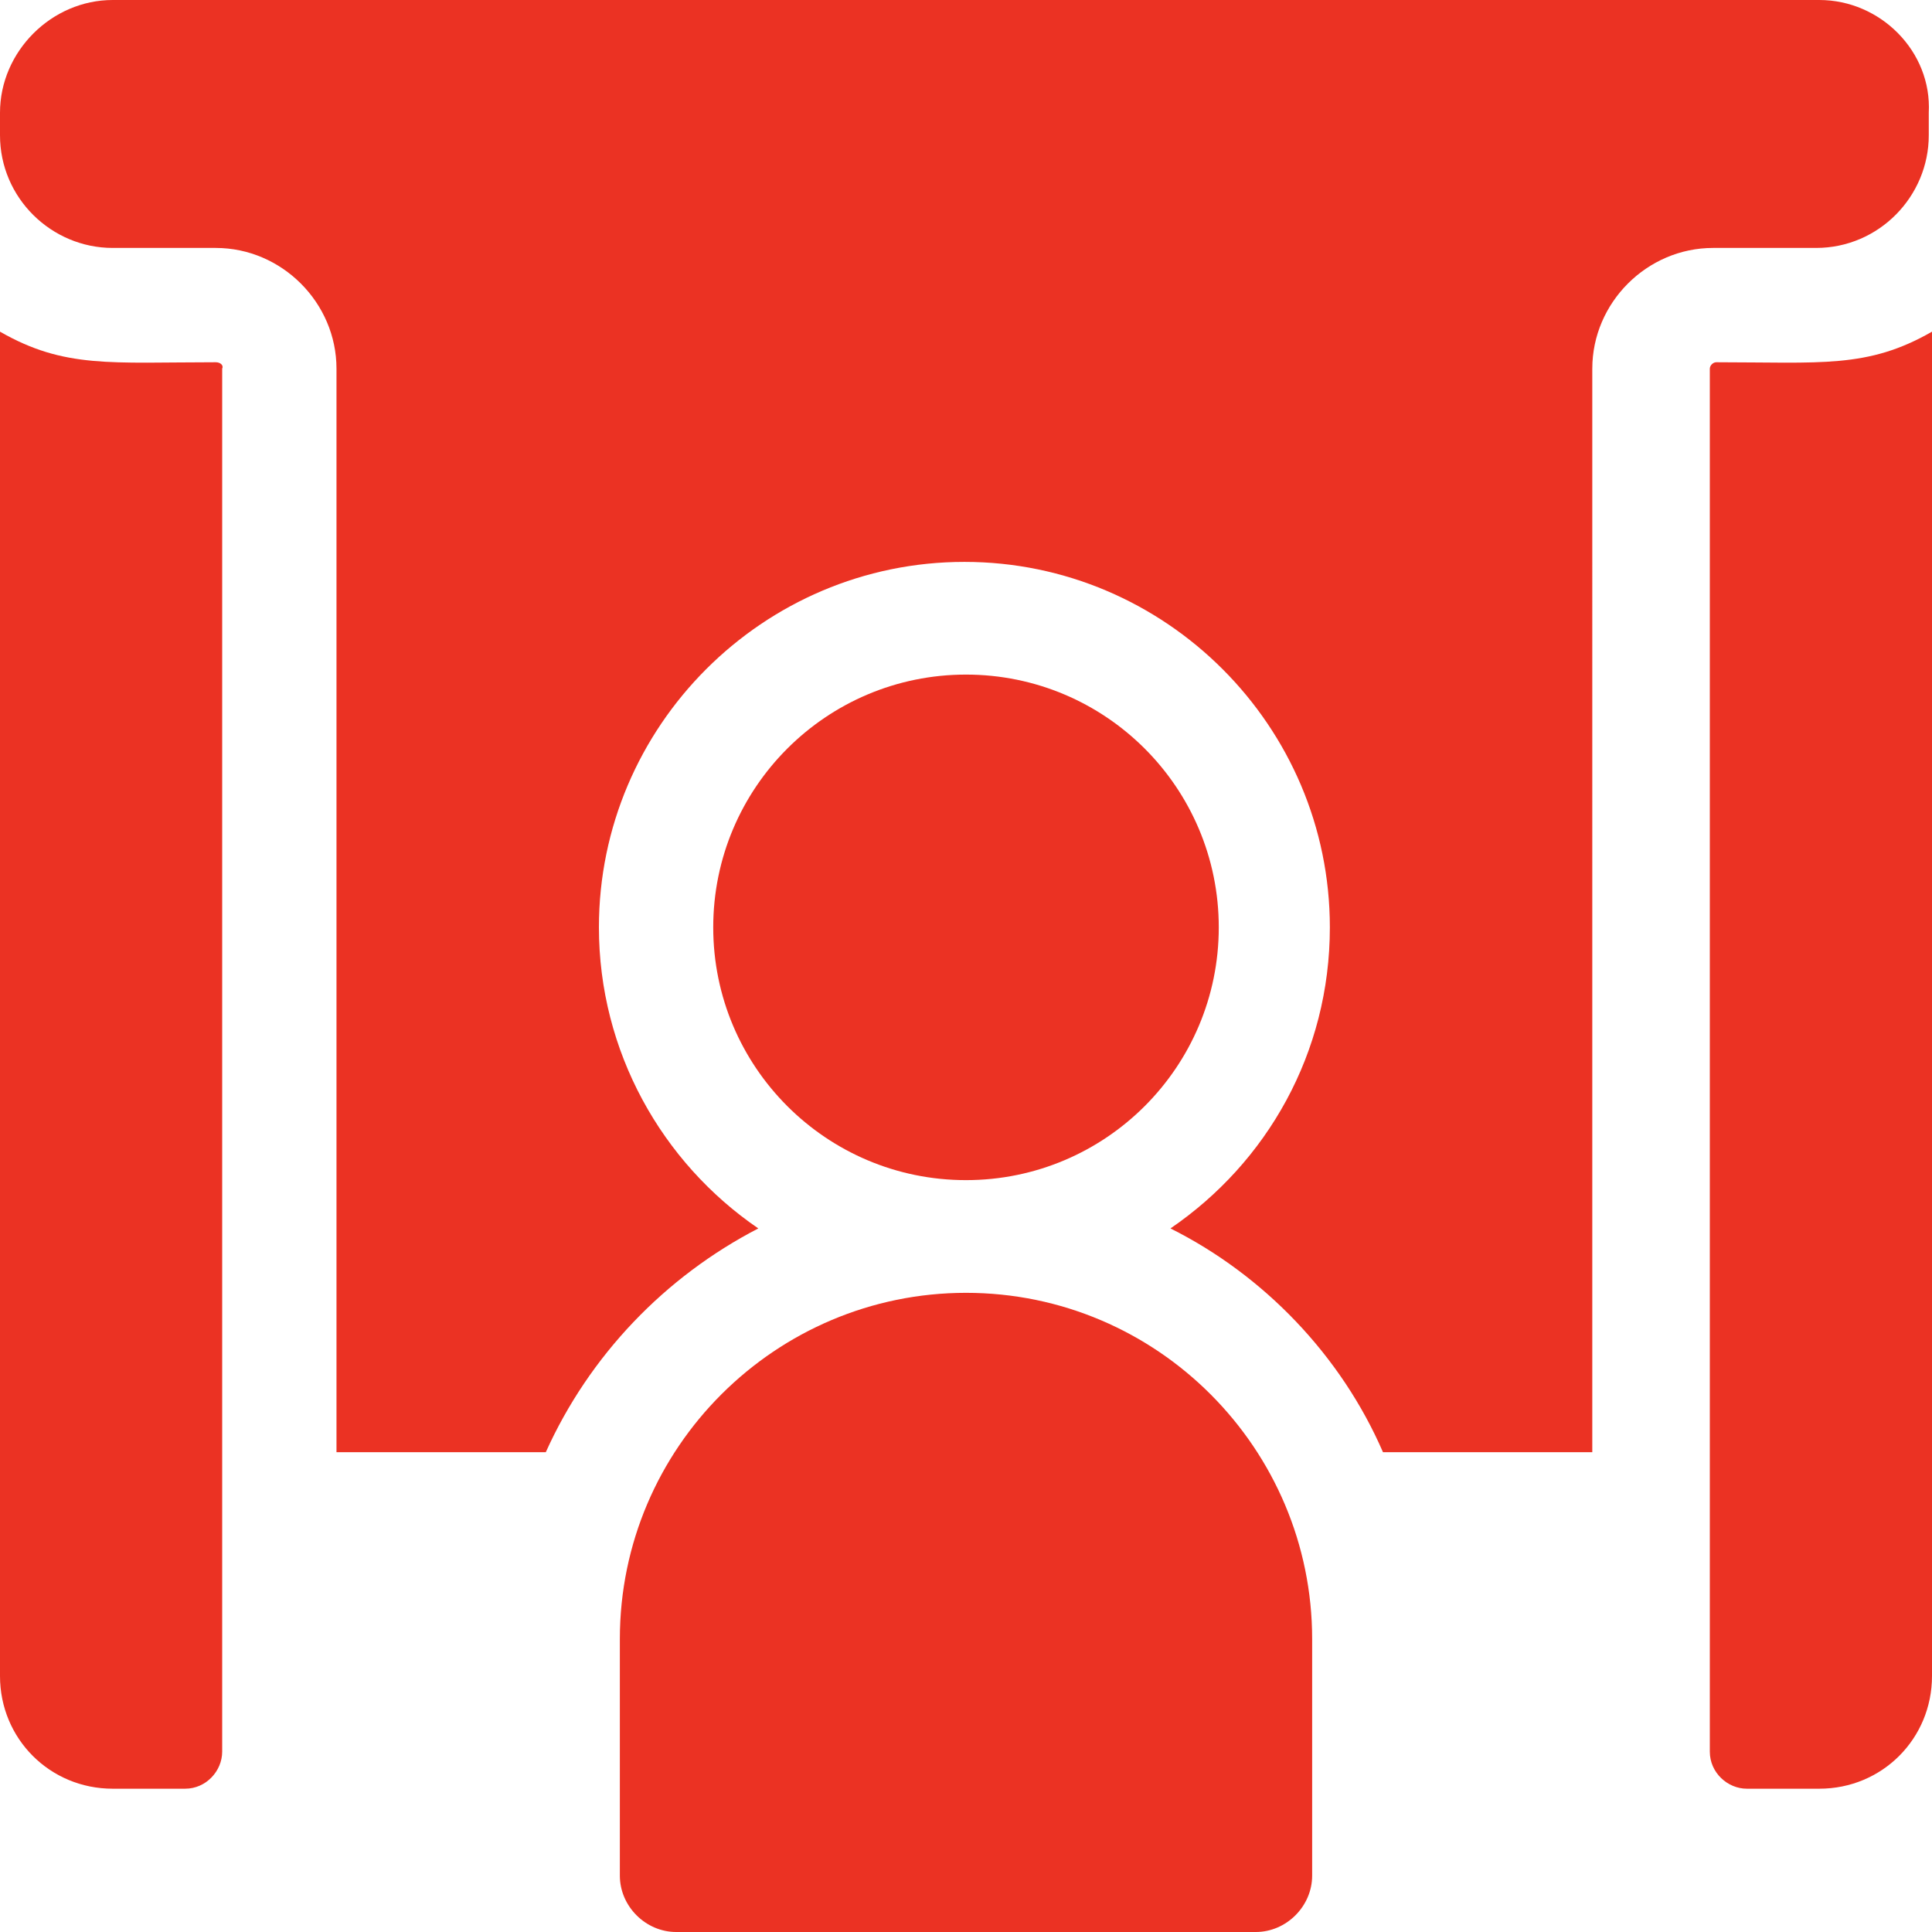
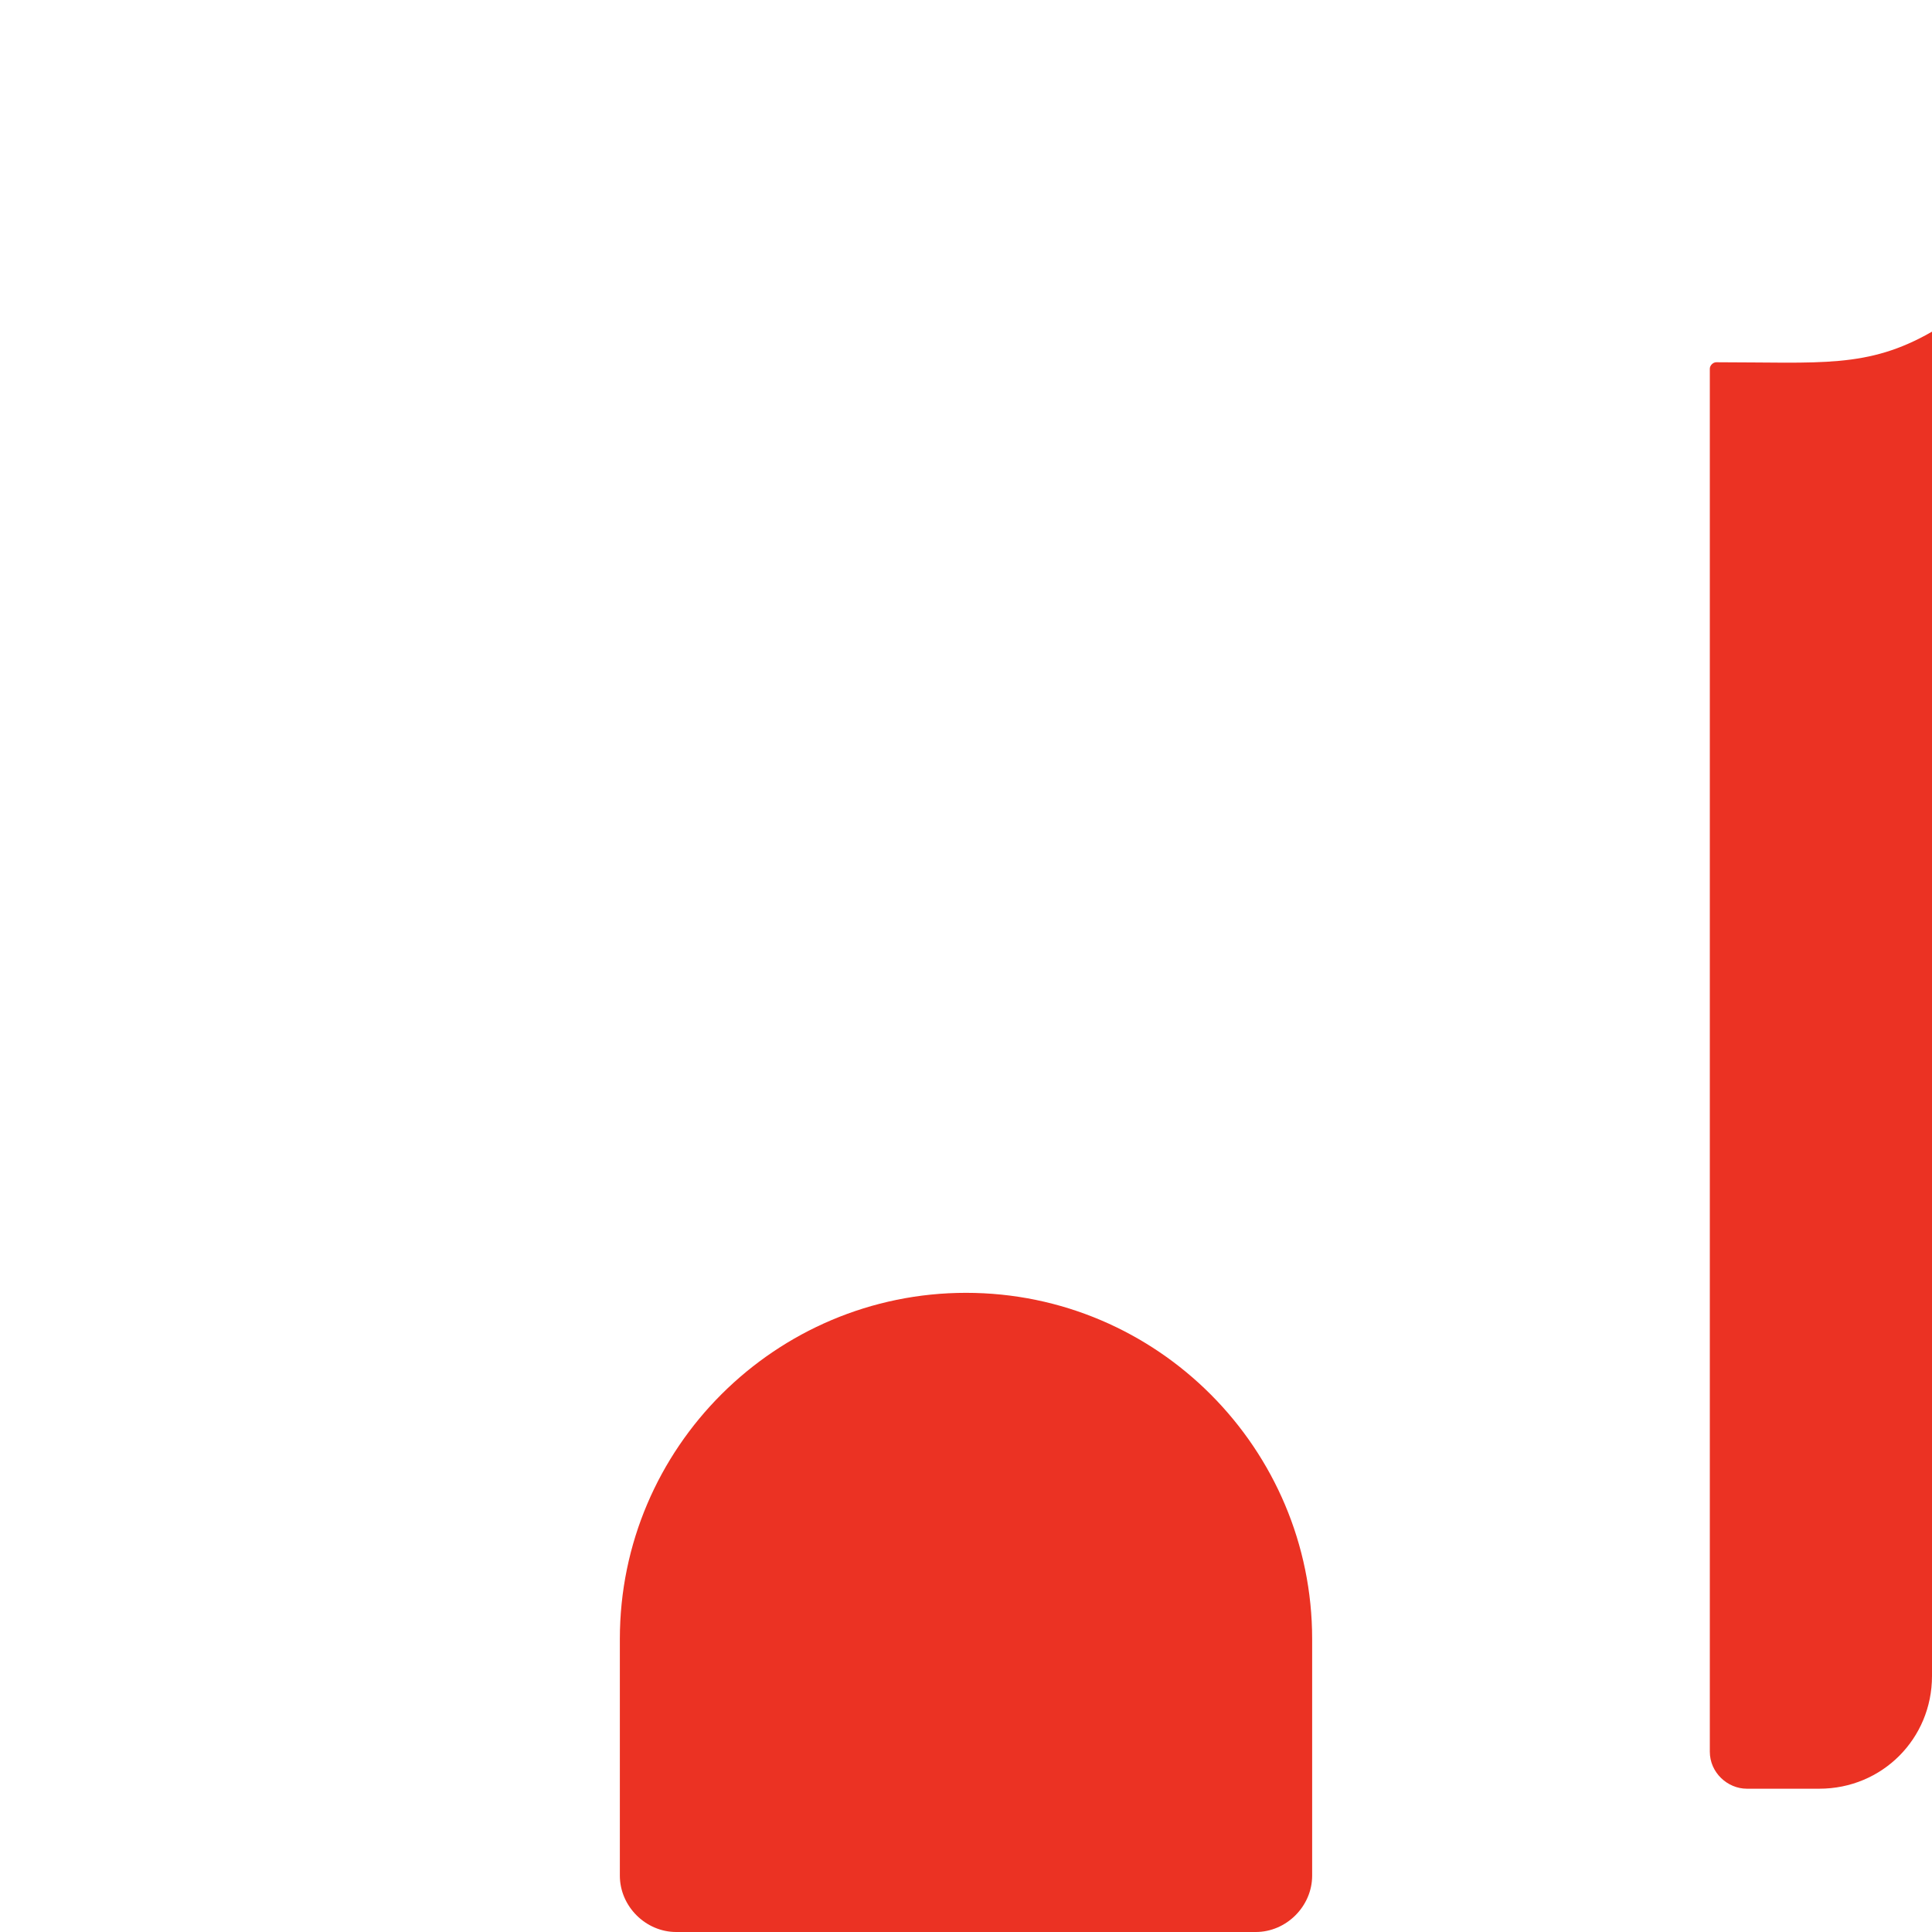
<svg xmlns="http://www.w3.org/2000/svg" version="1.1" id="Capa_1" x="0px" y="0px" width="120px" height="120px" viewBox="0 0 120 120" style="enable-background:new 0 0 120 120;" xml:space="preserve">
  <style type="text/css">
	.st0{fill:#EB3223;}
</style>
  <g>
-     <path class="st0" d="M113,0H7C3.2,0,0,3.2,0,7v1.4c0,3.9,3.2,7,7,7h6.4c4.1,0,7.5,3.4,7.5,7.5v67.3h13c2.7-6,7.4-10.9,13.2-13.9   c-6-4.1-9.9-11-9.9-18.7c0-12.5,10.2-22.7,22.7-22.7s22.7,10.2,22.7,22.7c0,7.8-3.9,14.6-9.9,18.7c5.8,2.9,10.6,7.9,13.2,13.9h13   V22.9c0-4.1,3.4-7.5,7.5-7.5h6.4c3.9,0,7-3.2,7-7V7C120,3.2,116.8,0,113,0L113,0z" />
    <path class="st0" d="M106.6,22.5c-0.2,0-0.4,0.2-0.4,0.4v85.9c0,1.3,1.1,2.3,2.3,2.3h4.5c3.9,0,7-3.1,7-7V20.6   C116,22.9,113.1,22.5,106.6,22.5L106.6,22.5z" />
-     <path class="st0" d="M13.4,22.5C6.9,22.5,4,22.9,0,20.6v83.5c0,3.9,3.1,7,7,7h4.5c1.3,0,2.3-1.1,2.3-2.3V22.9   C13.9,22.7,13.7,22.5,13.4,22.5z" />
    <path class="st0" d="M60,80.3c-11.8,0-21.5,9.6-21.5,21.5l0,14.7c0,1.9,1.6,3.5,3.5,3.5H78c1.9,0,3.5-1.6,3.5-3.5l0-14.7   C81.5,90,71.9,80.3,60,80.3L60,80.3z" />
-     <ellipse class="st0" cx="60" cy="57.6" rx="15.7" ry="15.7" />
  </g>
</svg>